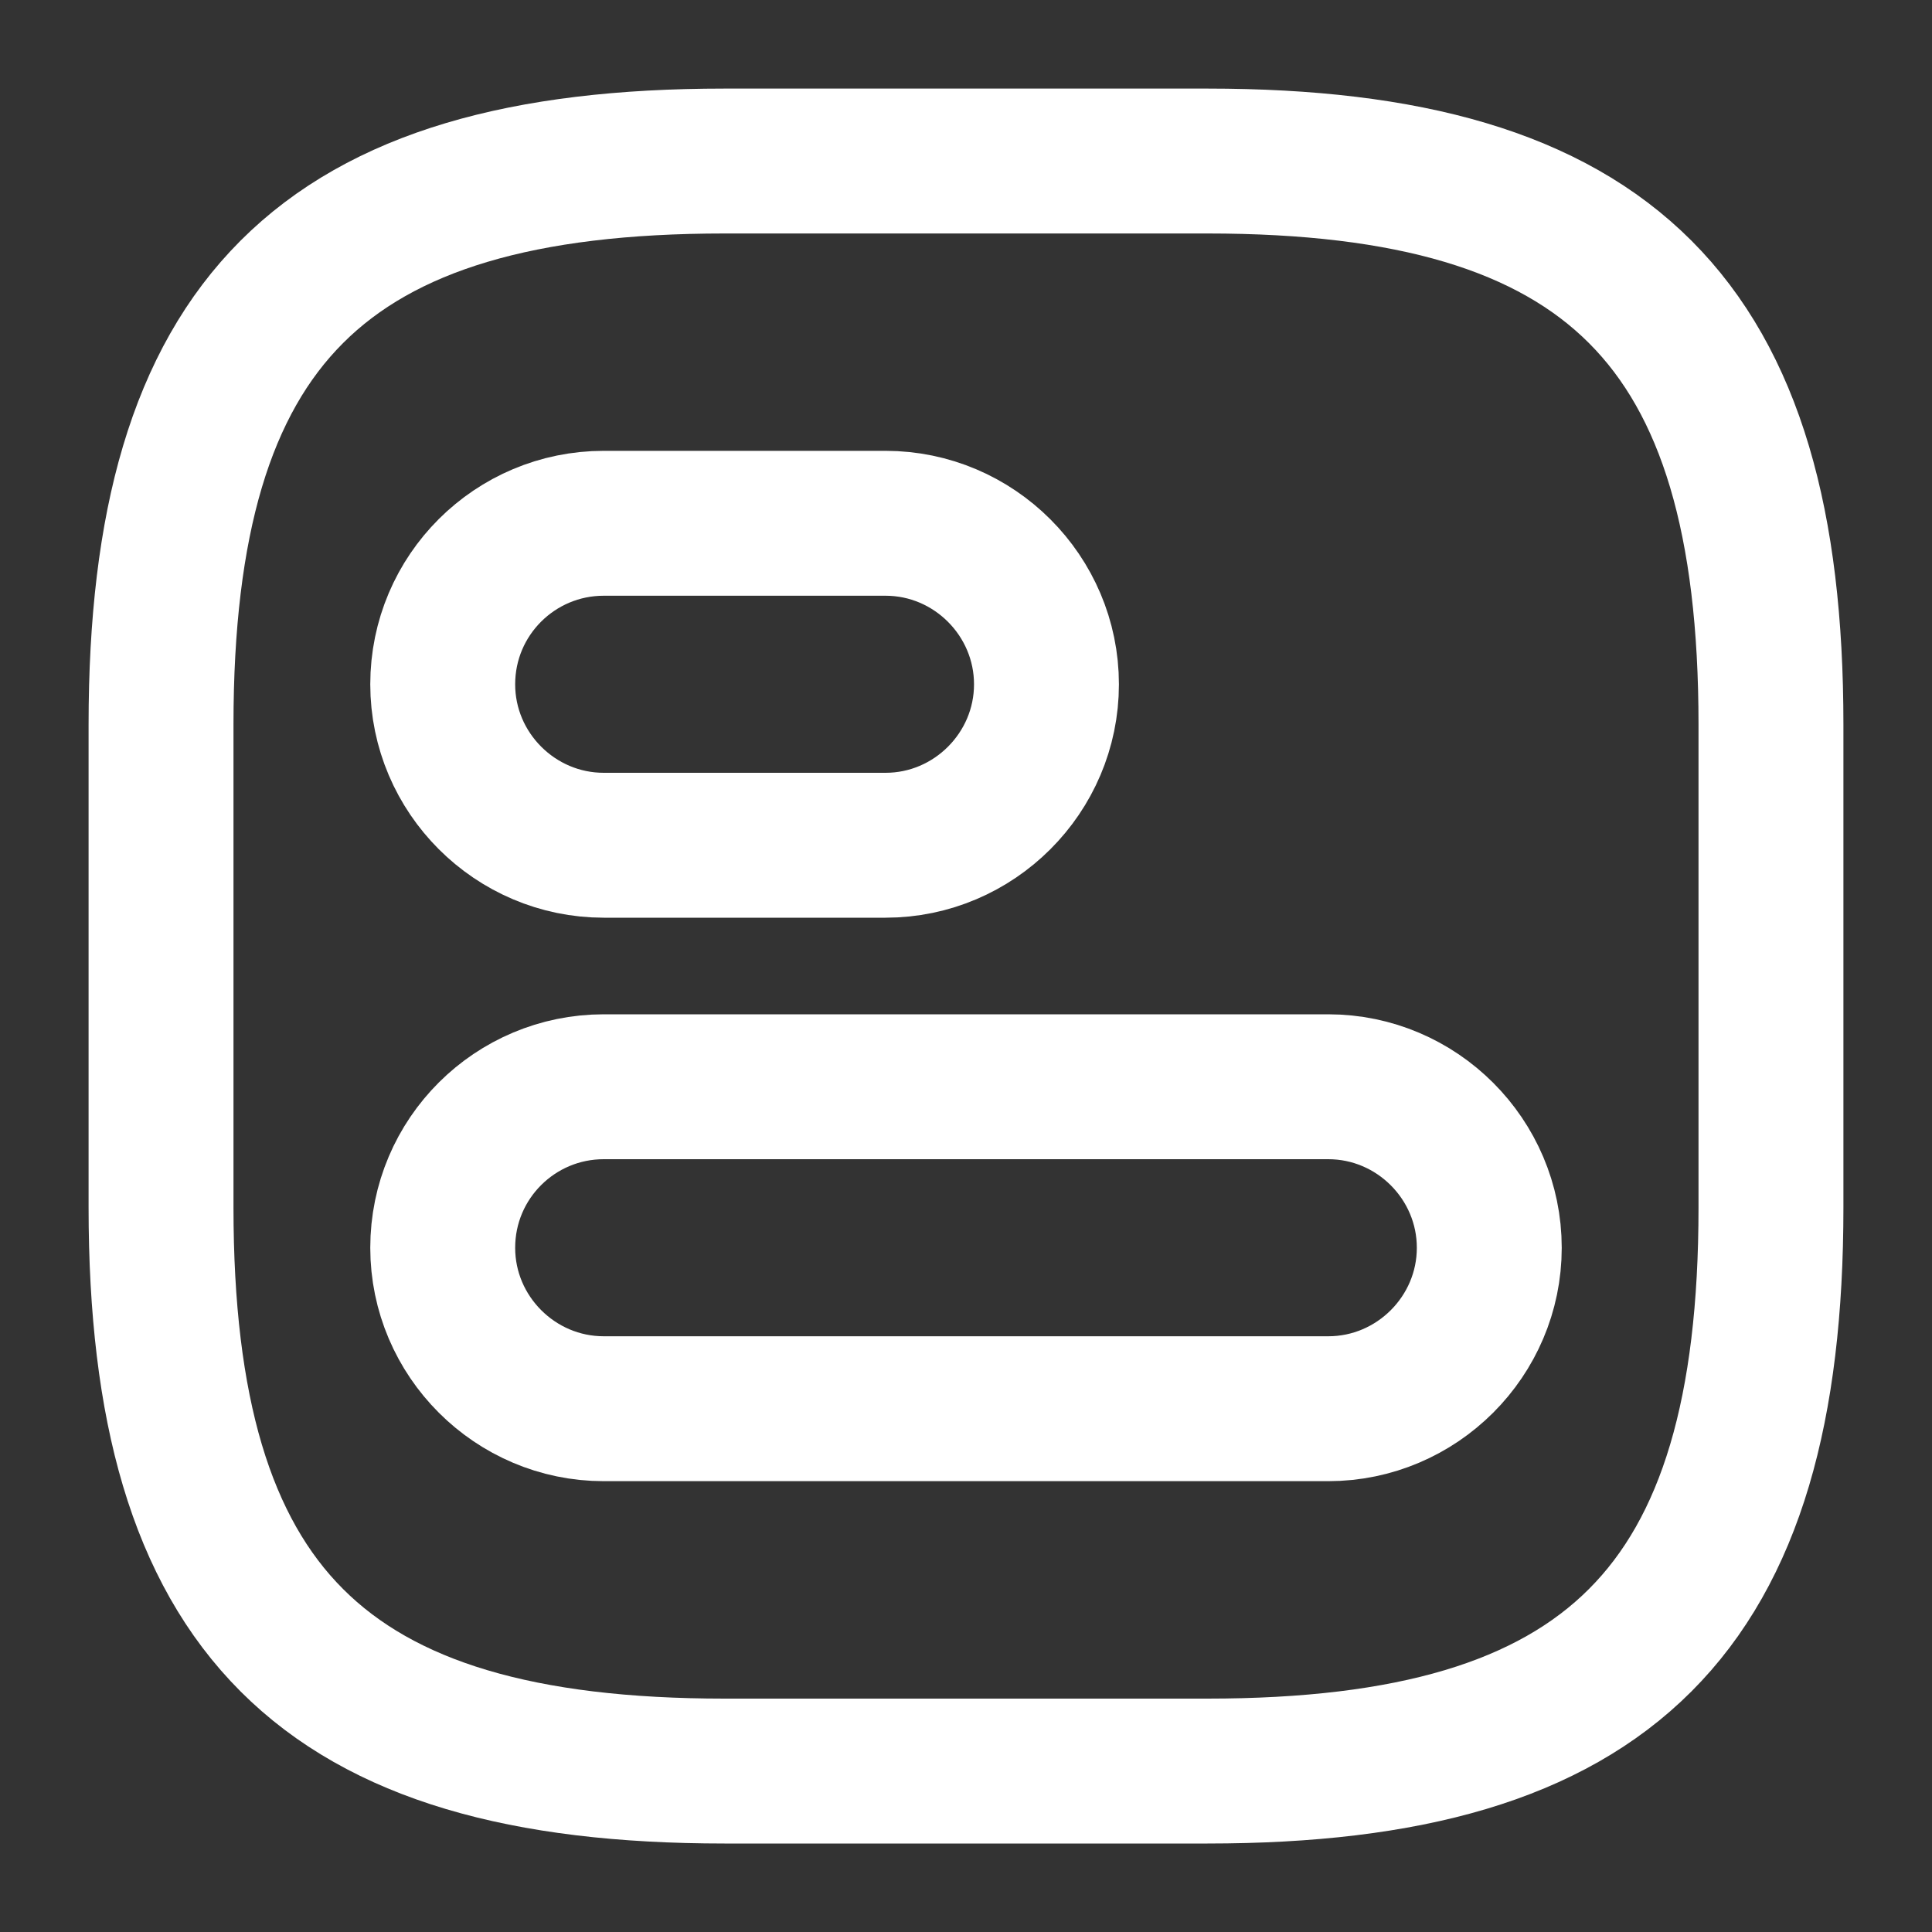
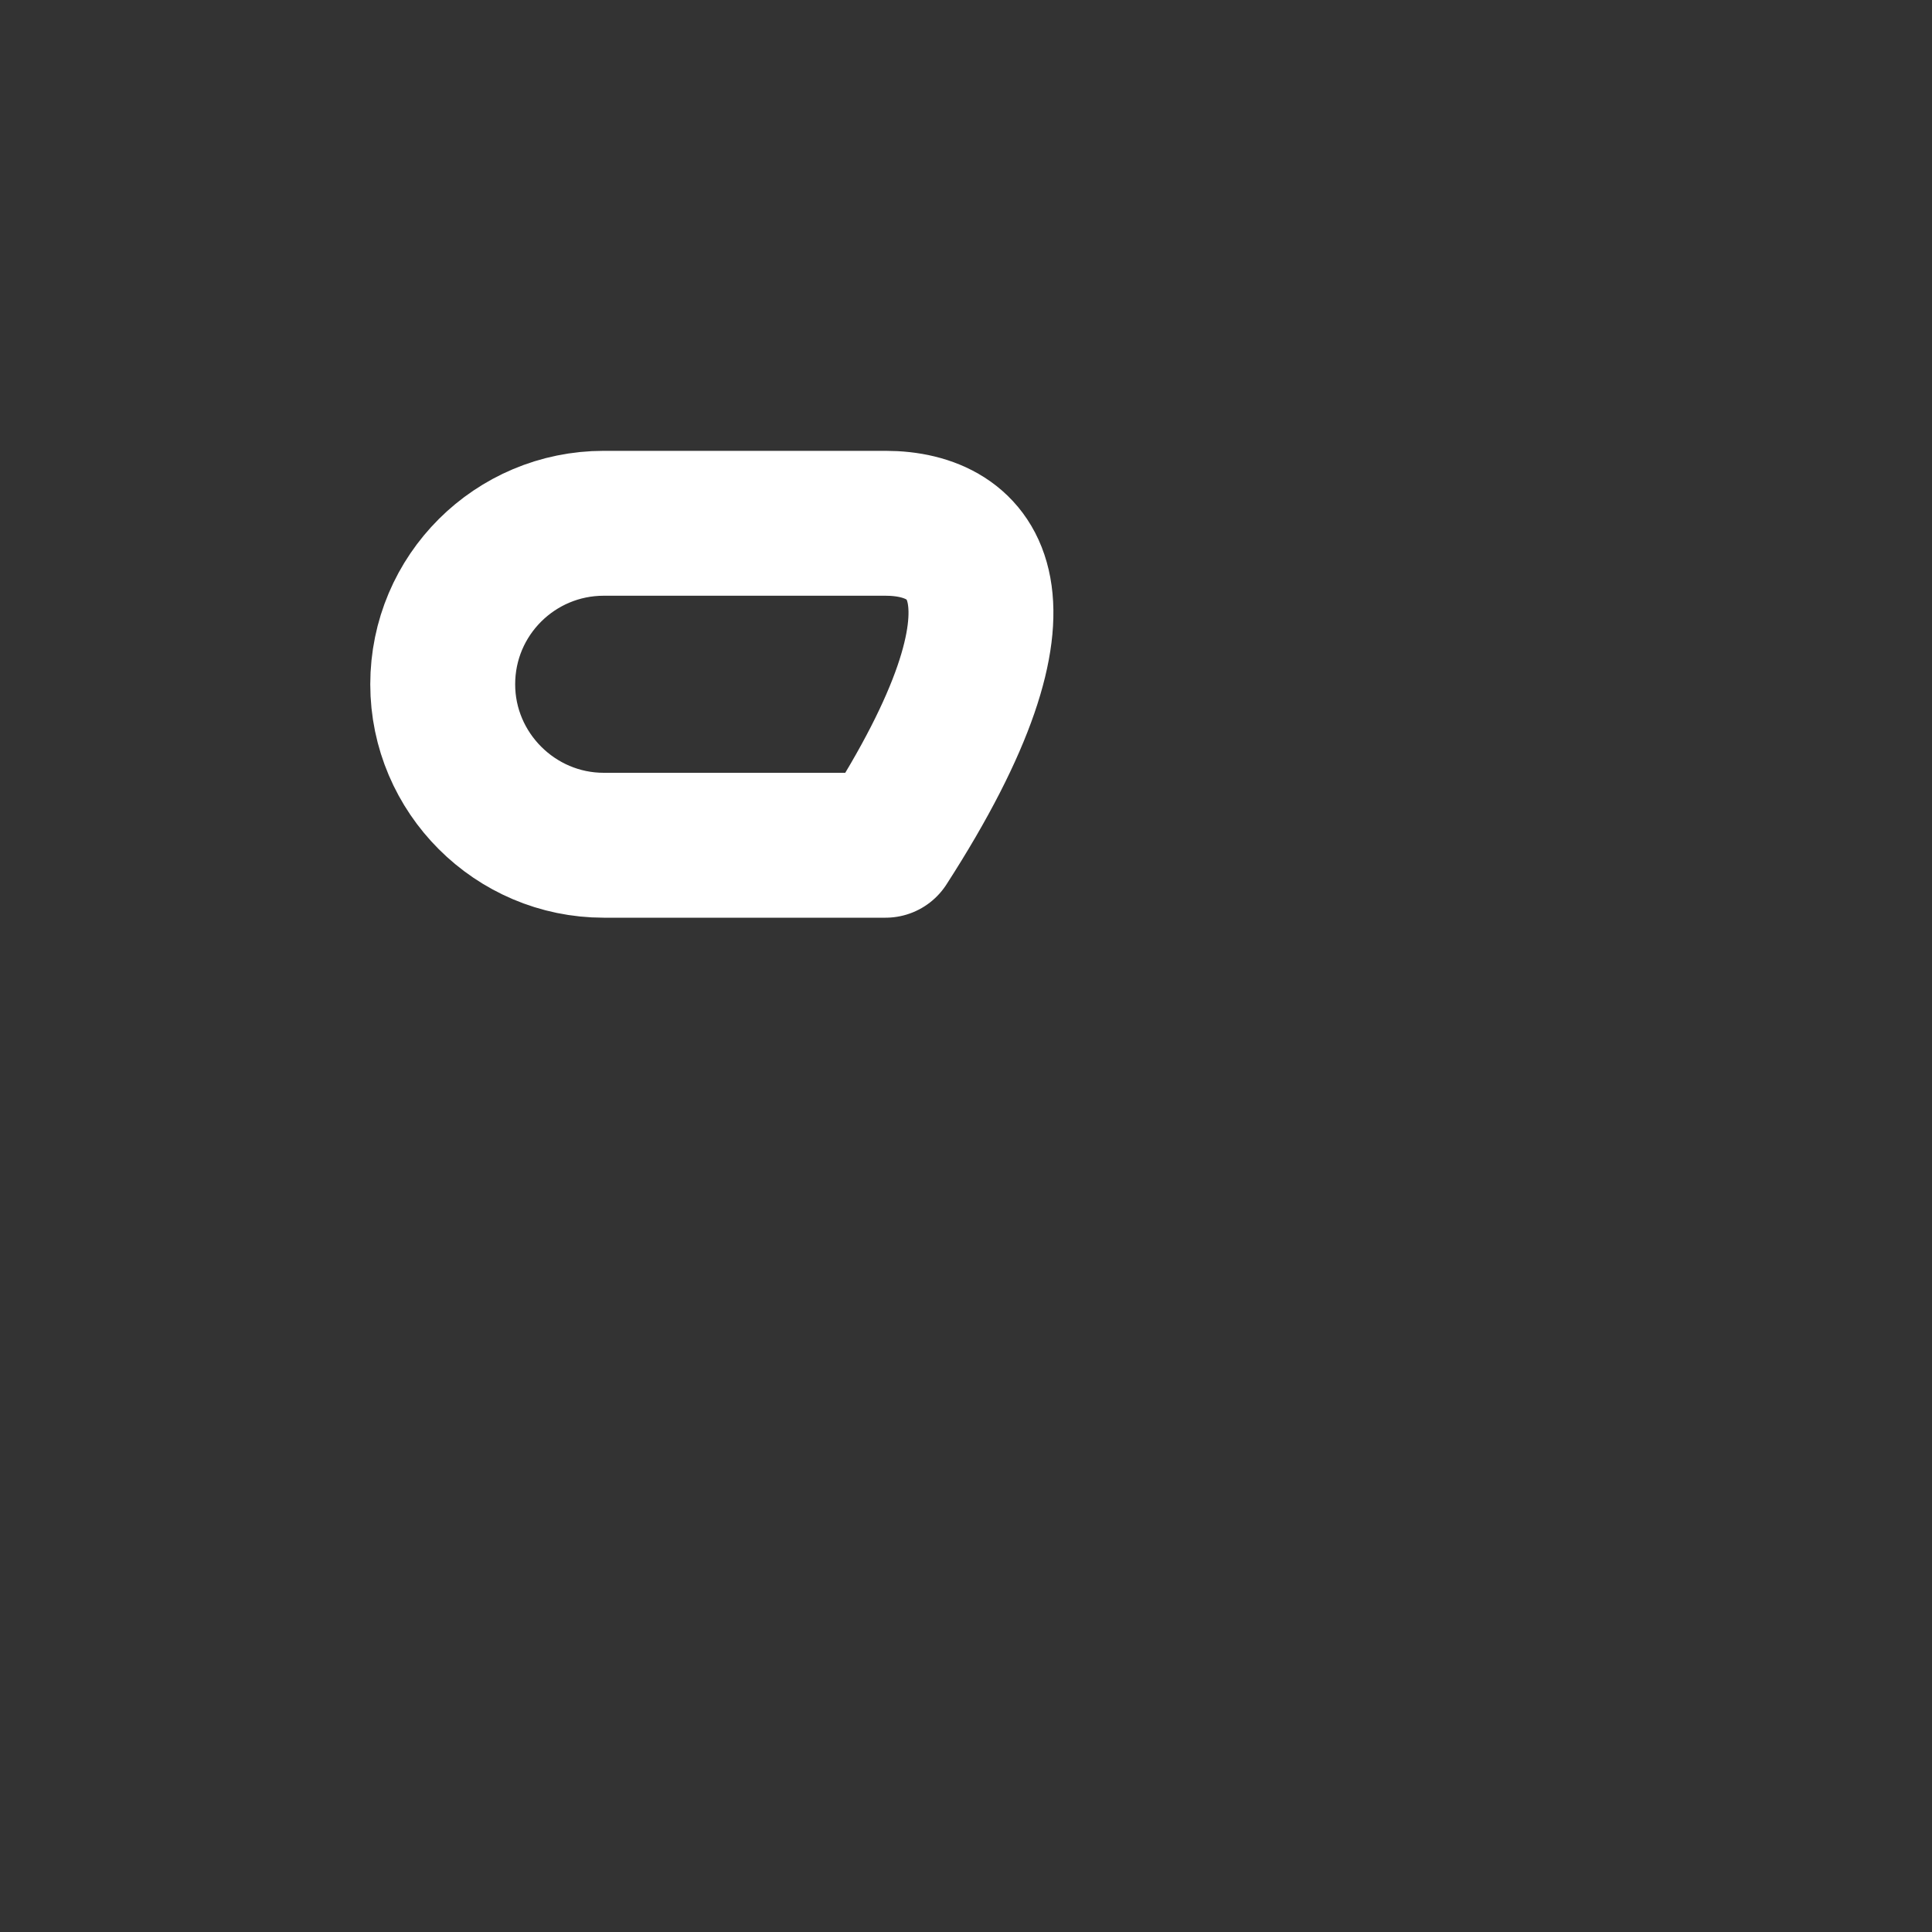
<svg xmlns="http://www.w3.org/2000/svg" width="20" height="20" viewBox="0 0 20 20" fill="none">
  <rect x="0" y="0" width="20" height="20" fill="#333333" stroke="none" />
-   <path d="M1.667 7.5L1.667 12.5C1.667 16.667 3.333 18.334 7.5 18.334L12.5 18.334C16.667 18.334 18.333 16.667 18.333 12.5L18.333 7.5C18.333 3.334 16.667 1.667 12.5 1.667L7.5 1.667C3.333 1.667 1.667 3.334 1.667 7.5Z" stroke="white" stroke-width="1.5" stroke-linecap="round" stroke-linejoin="round" />
-   <path d="M4.583 12.917C4.583 13.833 5.333 14.583 6.25 14.583L13.75 14.583C14.667 14.583 15.417 13.833 15.417 12.917C15.417 12 14.667 11.25 13.75 11.25L6.25 11.25C5.333 11.25 4.583 11.992 4.583 12.917Z" stroke="white" stroke-width="1.5" stroke-linecap="round" stroke-linejoin="round" />
-   <path d="M4.583 7.084C4.583 8 5.333 8.75 6.25 8.75L9.167 8.75C10.083 8.75 10.833 8 10.833 7.084C10.833 6.167 10.083 5.417 9.167 5.417L6.25 5.417C5.333 5.417 4.583 6.159 4.583 7.084Z" stroke="white" stroke-width="1.5" stroke-linecap="round" stroke-linejoin="round" />
+   <path d="M4.583 7.084C4.583 8 5.333 8.75 6.25 8.75L9.167 8.75C10.833 6.167 10.083 5.417 9.167 5.417L6.25 5.417C5.333 5.417 4.583 6.159 4.583 7.084Z" stroke="white" stroke-width="1.5" stroke-linecap="round" stroke-linejoin="round" />
</svg>